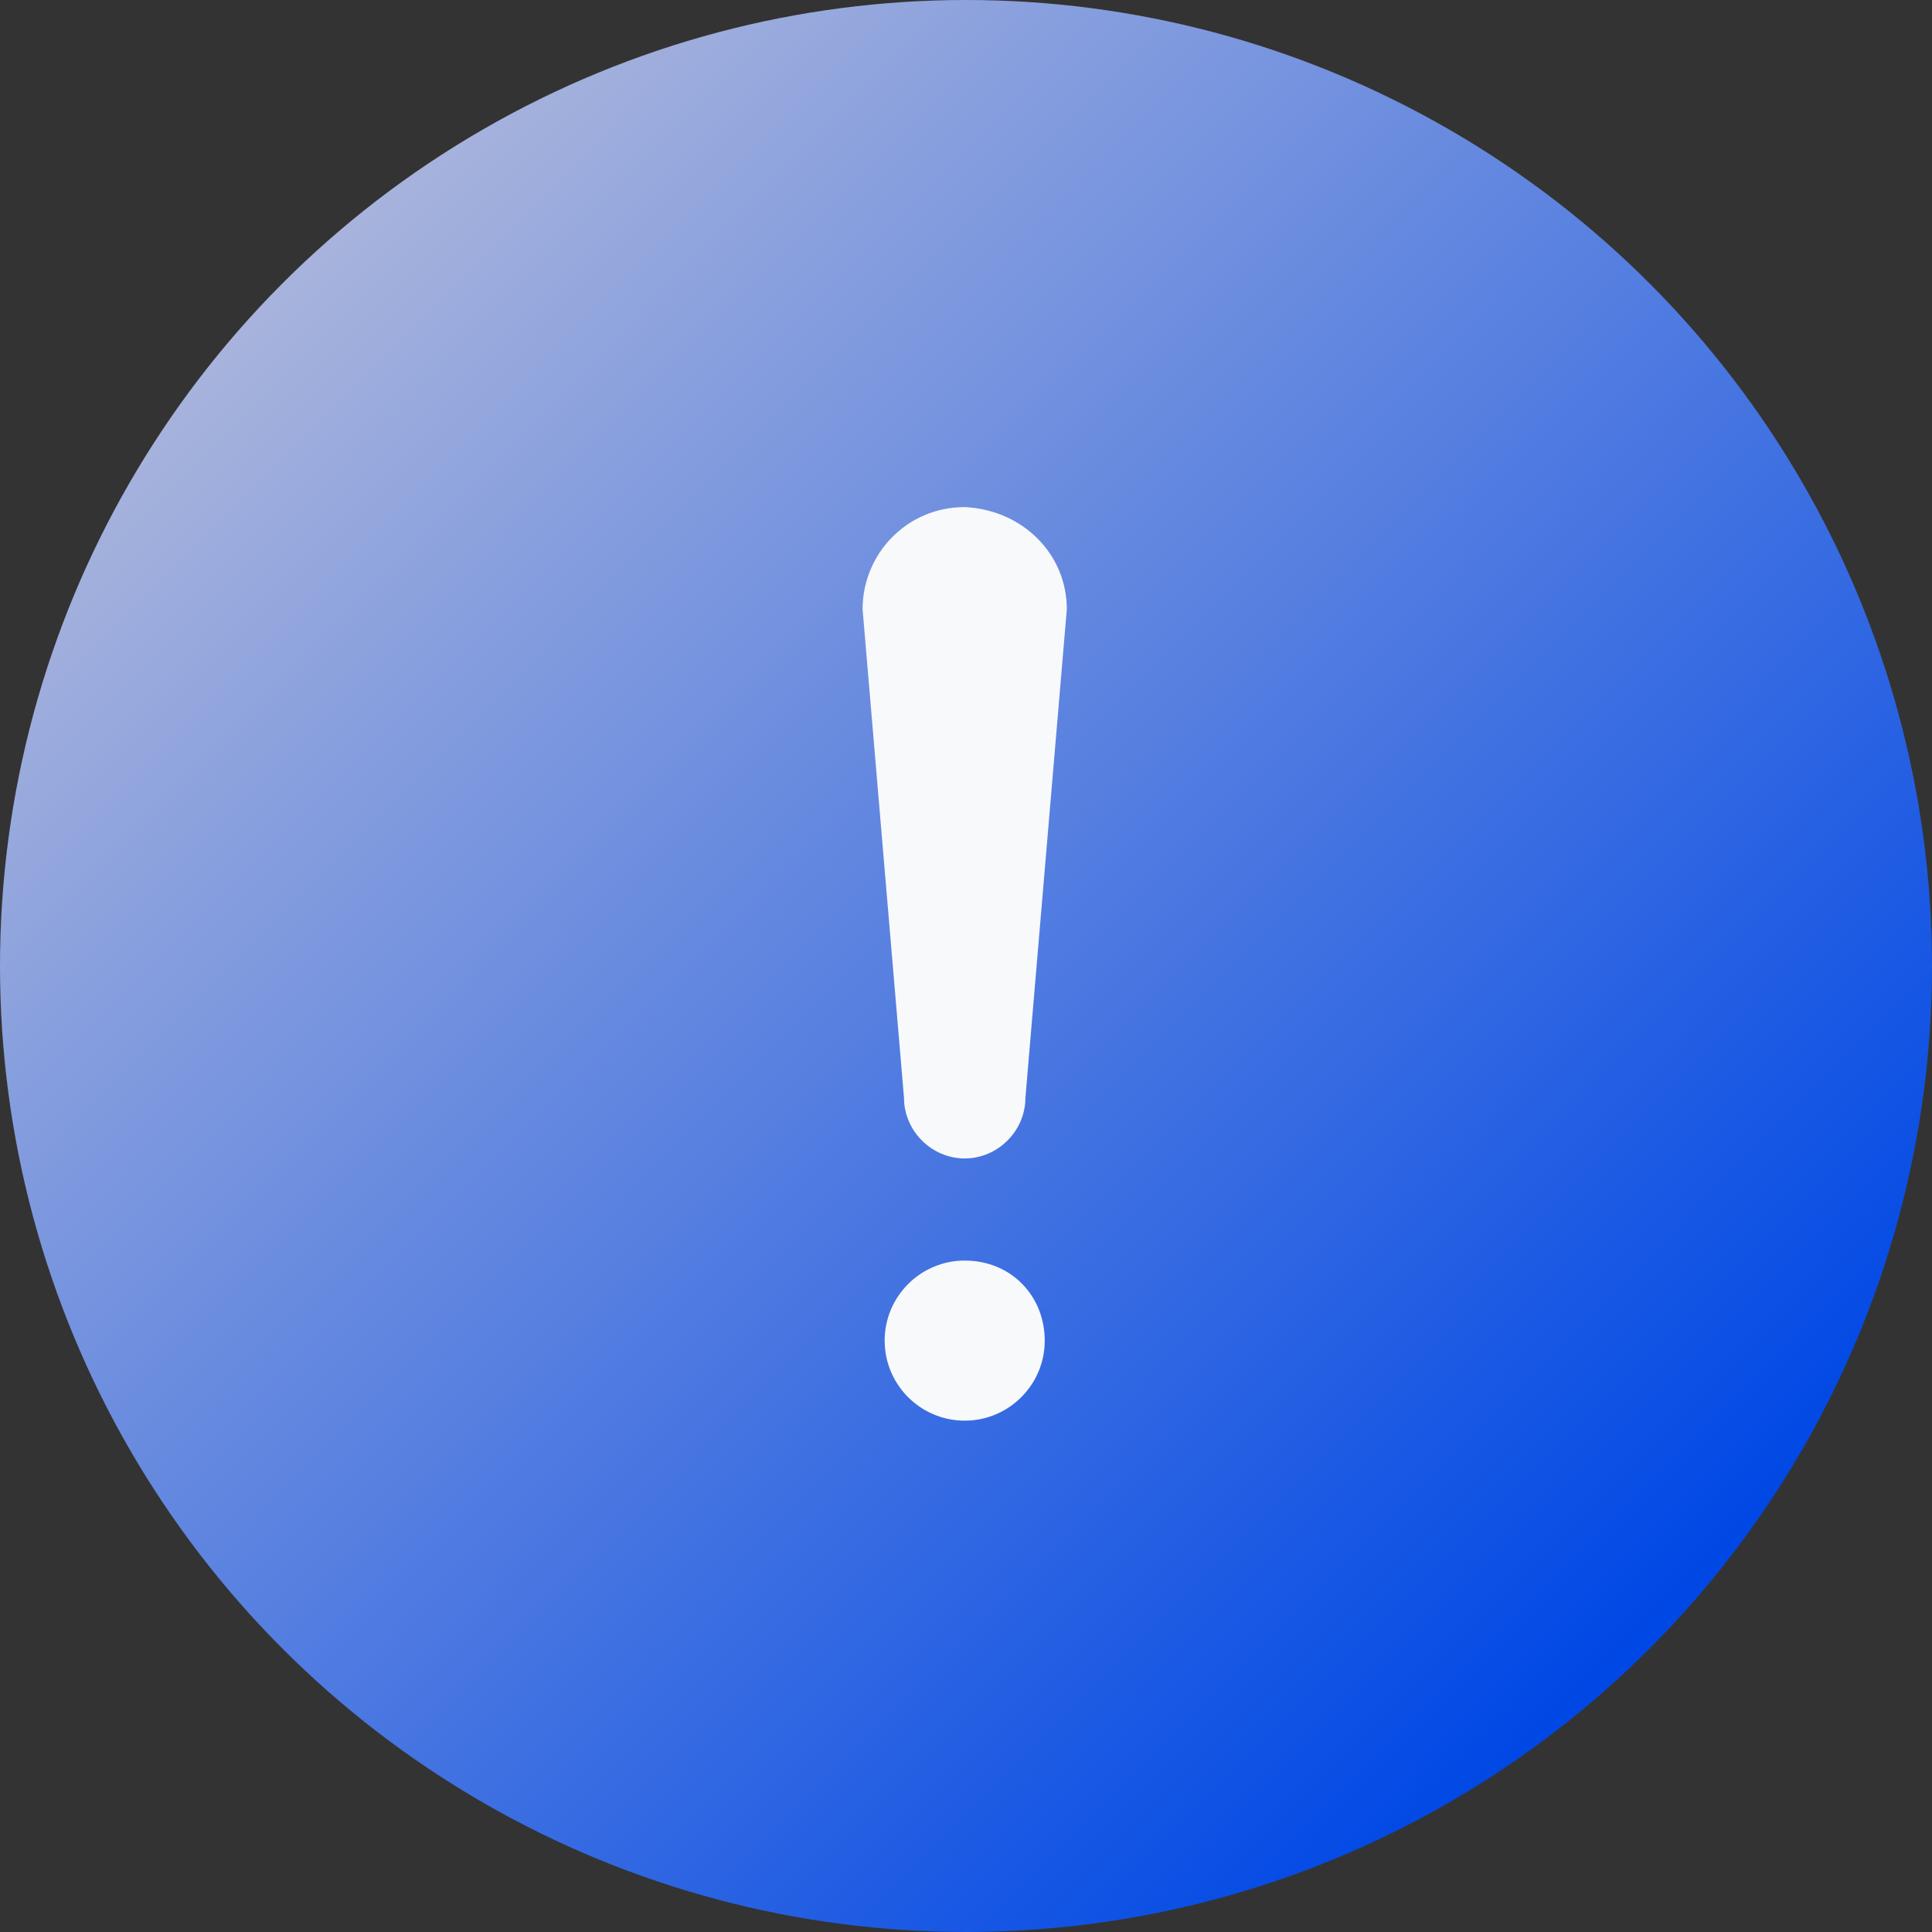
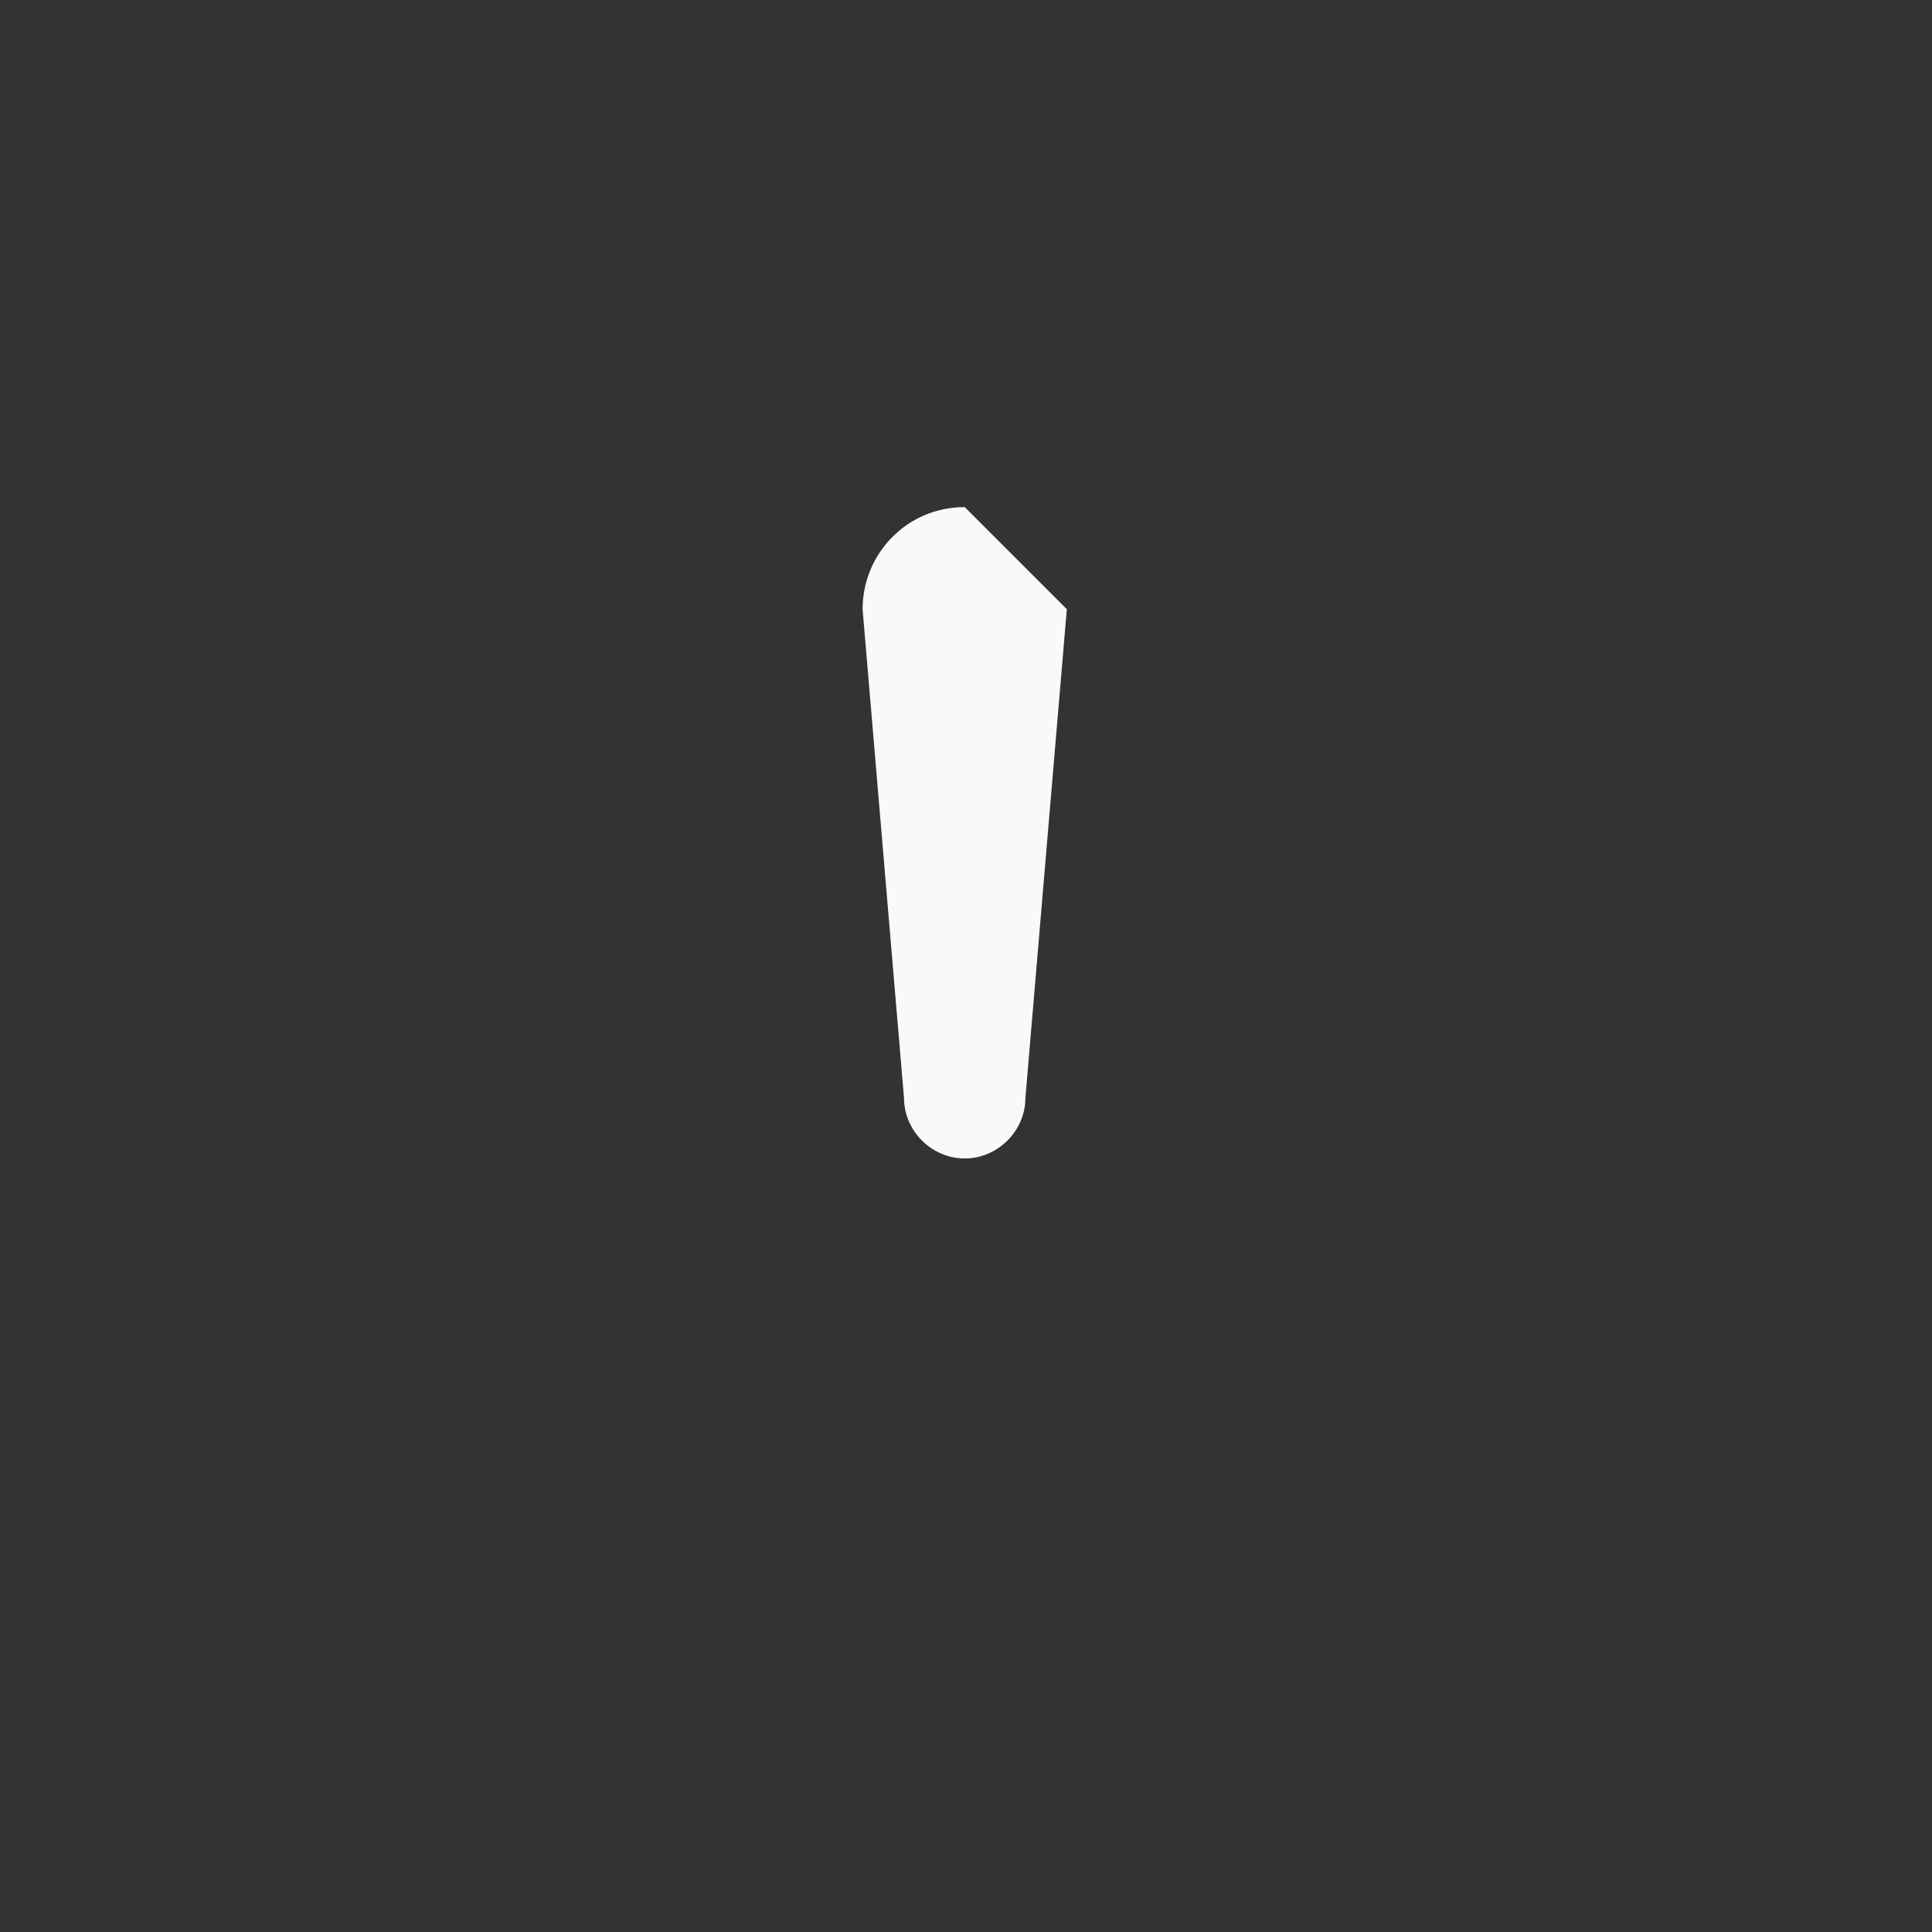
<svg xmlns="http://www.w3.org/2000/svg" version="1.1" id="Calque_1" x="0px" y="0px" viewBox="0 0 70 70" style="enable-background:new 0 0 70 70;" xml:space="preserve">
  <rect x="0" y="0" width="70" height="70" fill="#333333" stroke="none" />
  <style type="text/css">
	.st0{fill:url(#Ellipse_255_00000165213443945767951460000004445373785467535536_);}
	.st1{fill-rule:evenodd;clip-rule:evenodd;fill:#F8F9FA;}
</style>
  <linearGradient id="Ellipse_255_00000029743138604503876250000010467590918841364639_" gradientUnits="userSpaceOnUse" x1="-319.221" y1="391.219" x2="-318.526" y2="390.529" gradientTransform="matrix(70 0 0 -70 22356 27396)">
    <stop offset="0" style="stop-color:#A7B3DC" />
    <stop offset="1" style="stop-color:#0048E5" />
  </linearGradient>
-   <circle id="Ellipse_255" style="fill:url(#Ellipse_255_00000029743138604503876250000010467590918841364639_);" cx="35" cy="35" r="35" />
  <g id="Groupe_331" transform="translate(-447.347 440.273)">
-     <path id="Tracé_1861" class="st1" d="M482.3-394.6c-1.6,0-2.9,1.3-2.9,2.9s1.3,2.9,2.9,2.9c1.6,0,2.9-1.3,2.9-2.9   S484-394.6,482.3-394.6L482.3-394.6" />
-     <path id="Tracé_1862" class="st1" d="M486-418.2l-1.5,17.7c0,1.2-1,2.2-2.2,2.2c-1.2,0-2.2-1-2.2-2.2l-1.5-17.7   c0-2,1.6-3.7,3.7-3.7C484.4-421.8,486-420.2,486-418.2" />
+     <path id="Tracé_1862" class="st1" d="M486-418.2l-1.5,17.7c0,1.2-1,2.2-2.2,2.2c-1.2,0-2.2-1-2.2-2.2l-1.5-17.7   c0-2,1.6-3.7,3.7-3.7" />
  </g>
</svg>